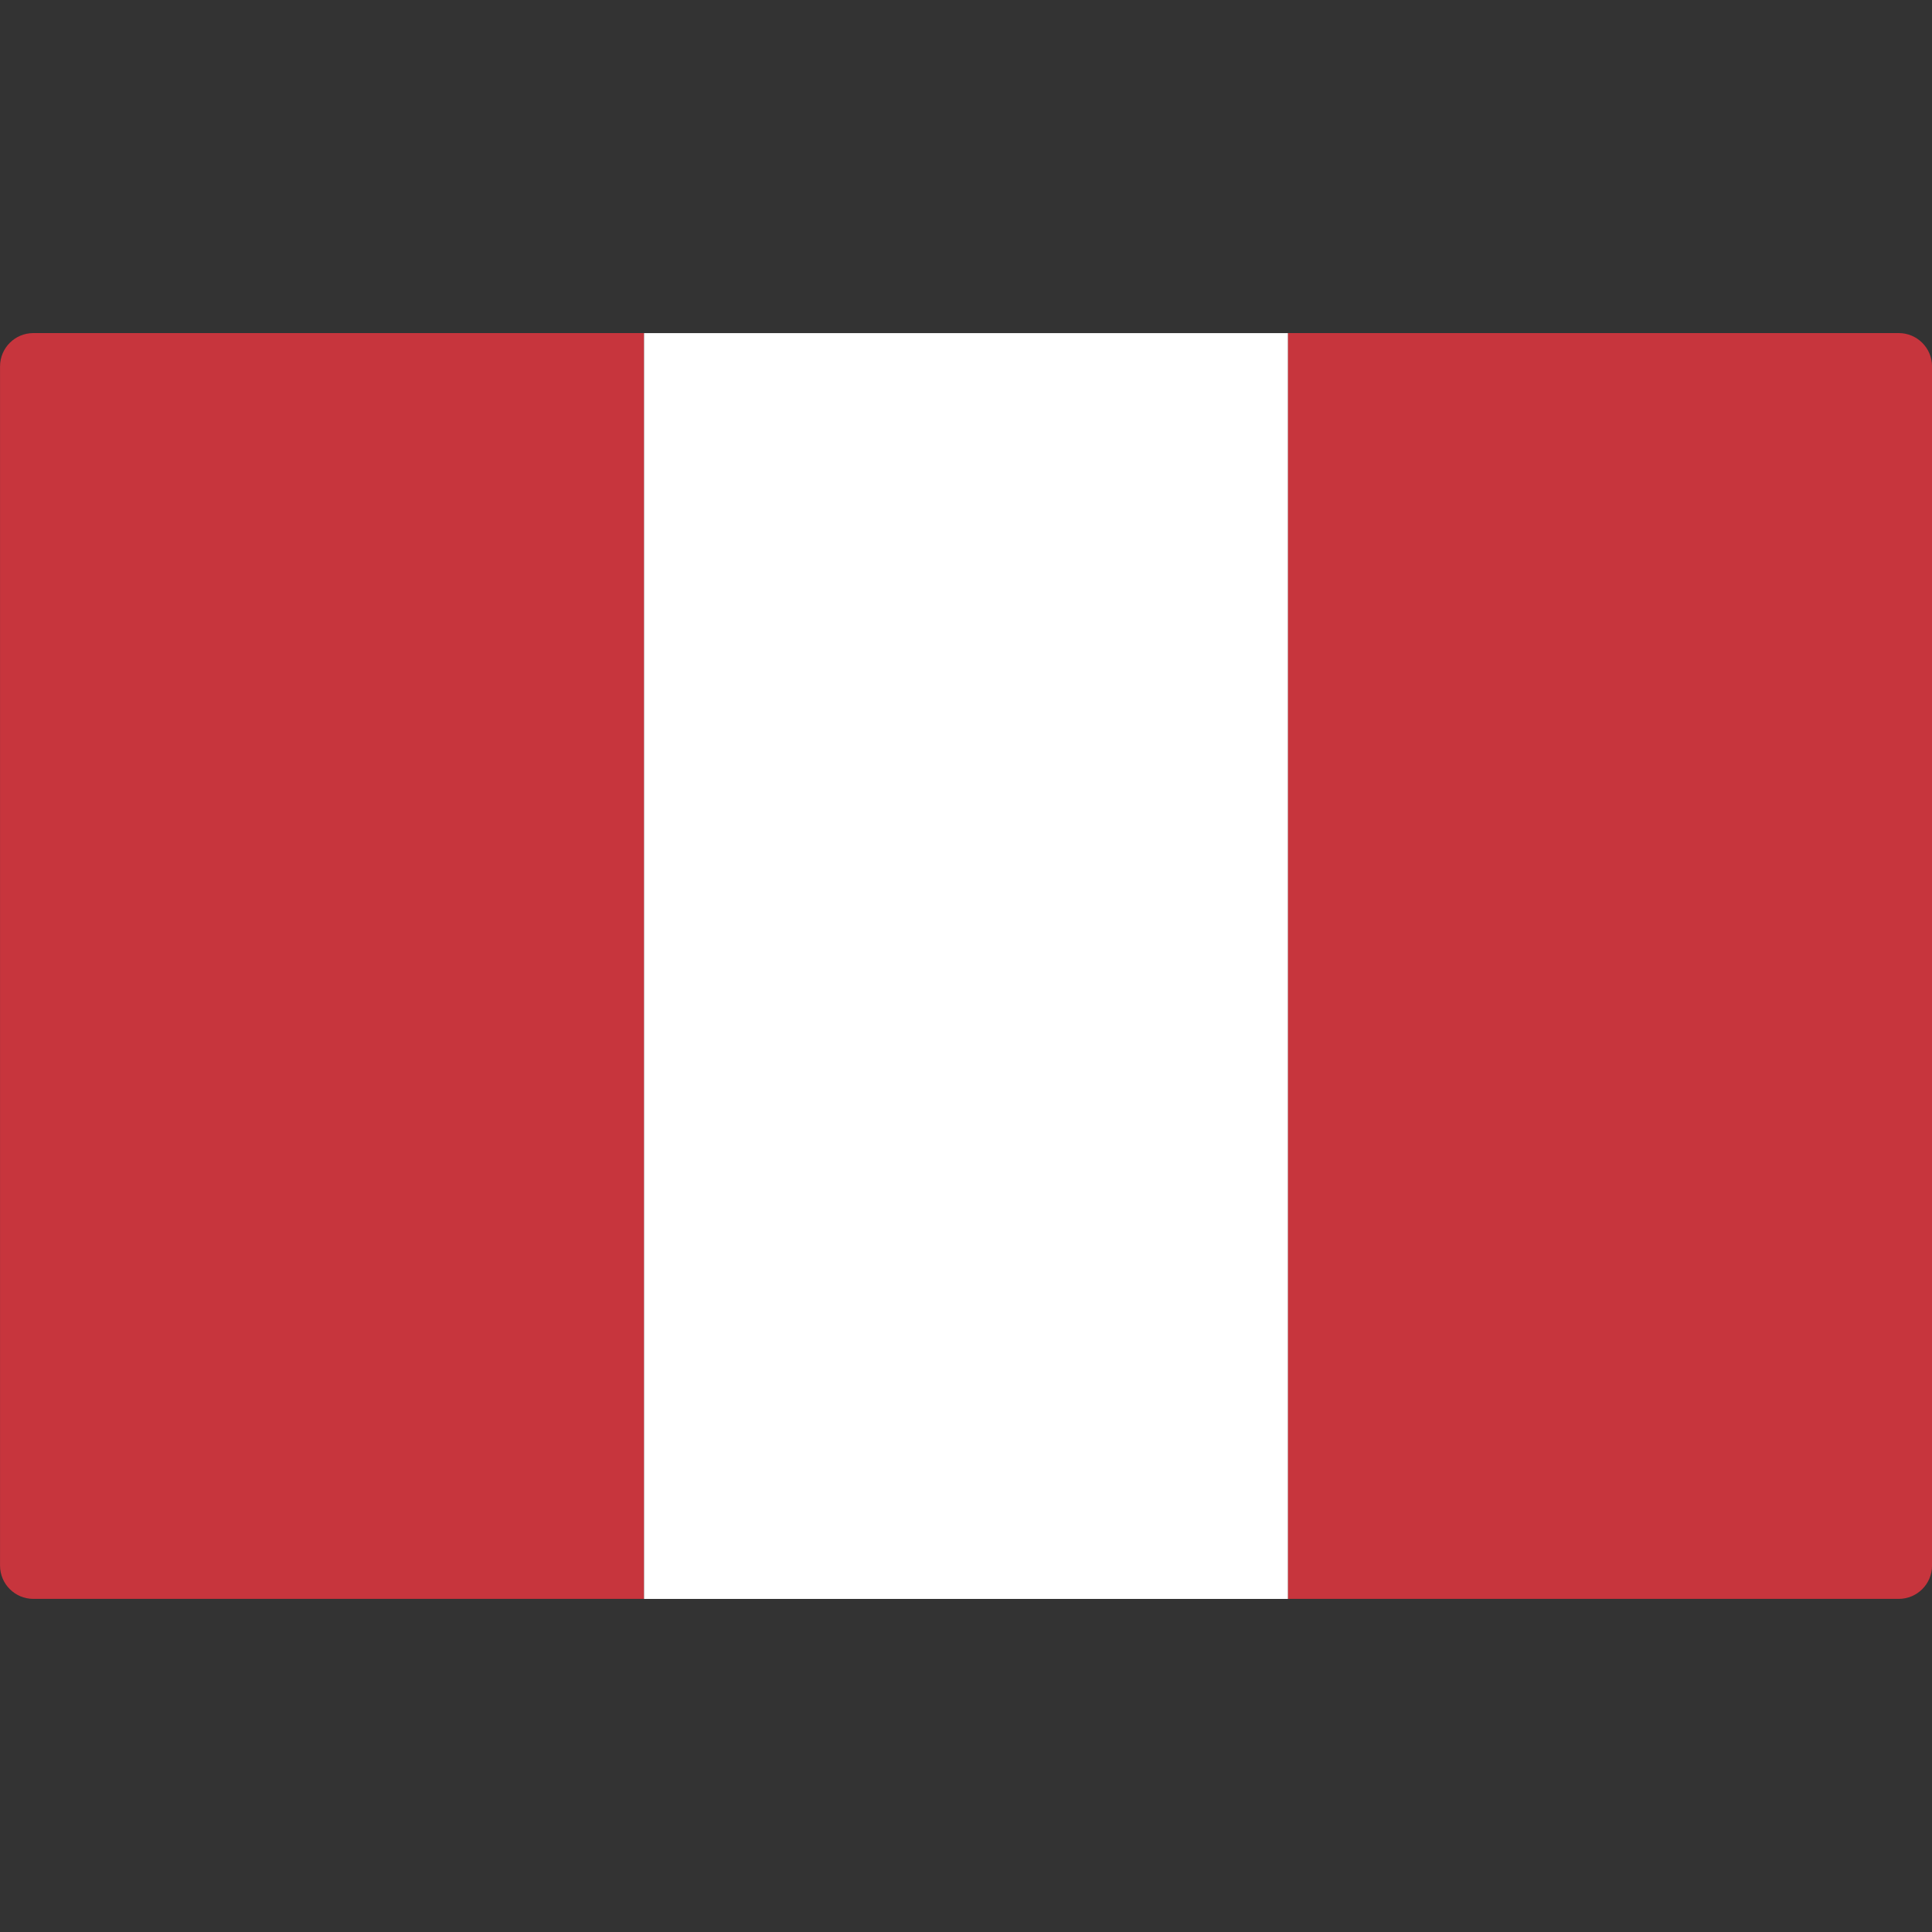
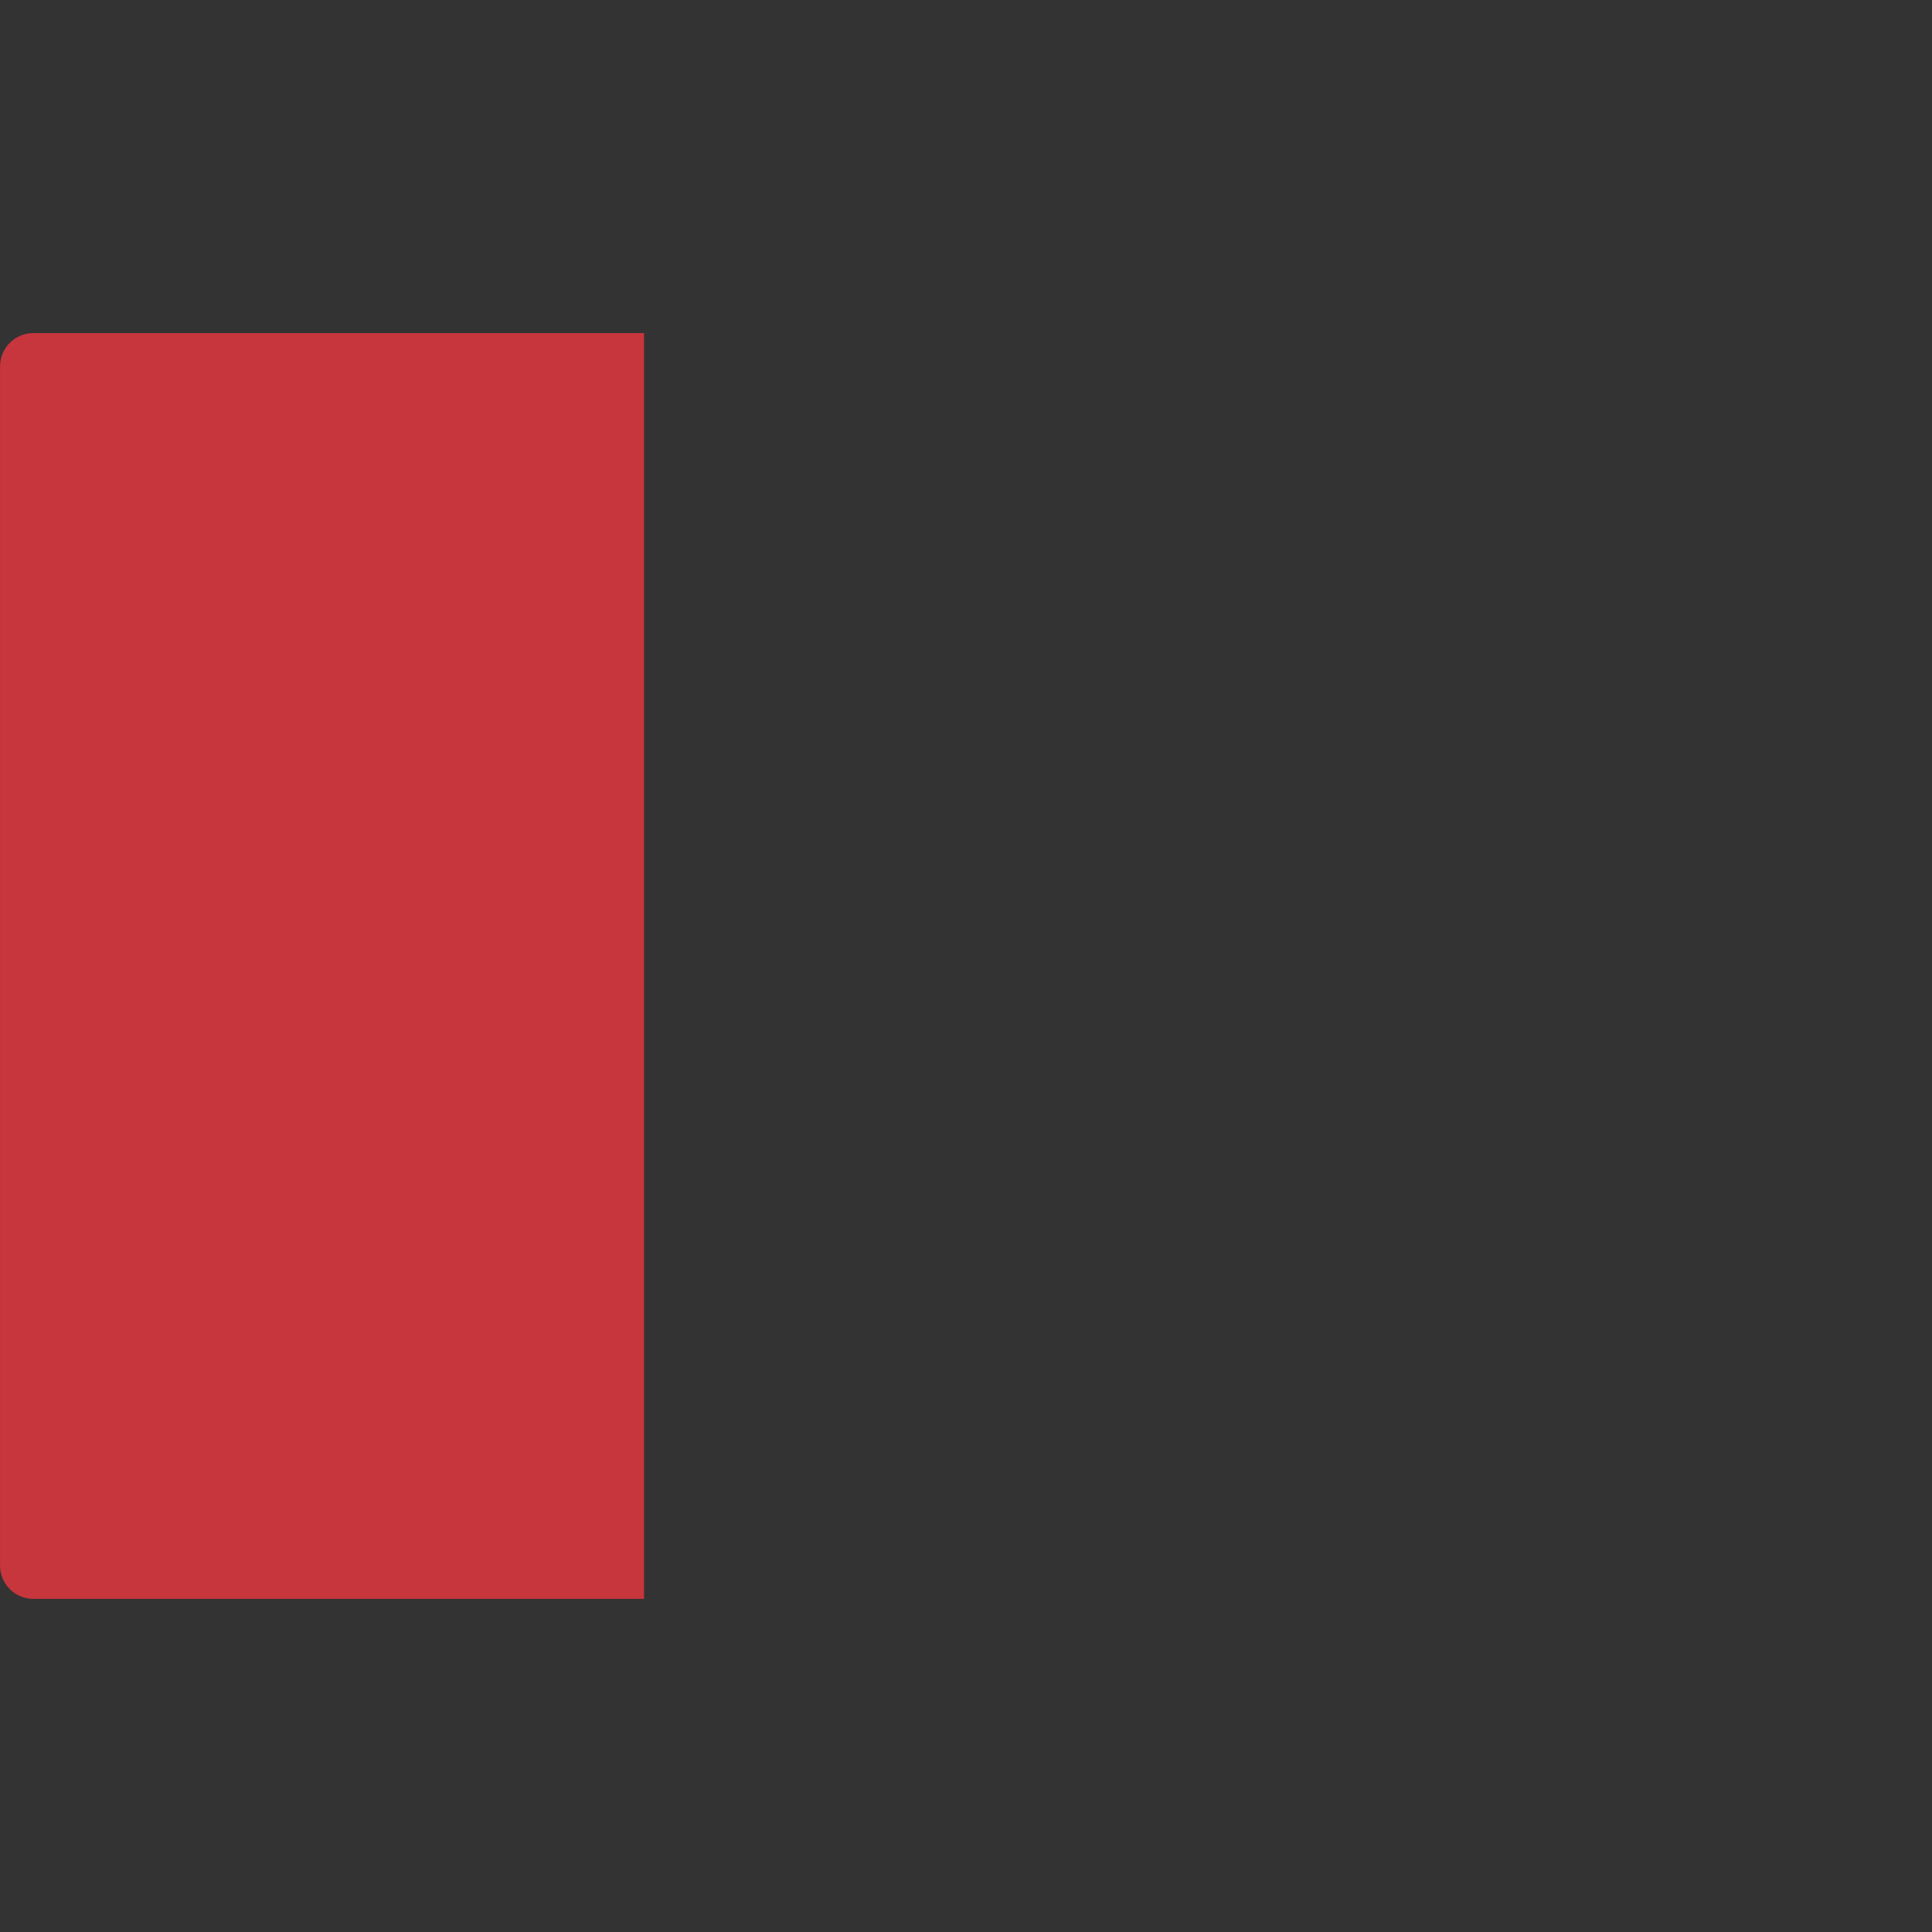
<svg xmlns="http://www.w3.org/2000/svg" width="50" height="50" viewBox="0 0 50 50" fill="none">
  <rect x="0" y="0" width="50" height="50" fill="#333333" stroke="none" />
  <g id="Flag" clip-path="url(#clip0_782_8017)">
    <path id="Vector" d="M16.668 41.379H0.863C0.387 41.379 0.001 40.993 0.001 40.517V9.482C0.001 9.006 0.387 8.62 0.863 8.62H16.668V41.379Z" fill="#C7353D" />
-     <path id="Vector_2" d="M33.335 8.621H16.668V41.38H33.335V8.621Z" fill="white" />
-     <path id="Vector_3" d="M49.139 41.379H33.334V8.62H49.139C49.615 8.62 50.001 9.006 50.001 9.482V40.517C50.001 40.993 49.615 41.379 49.139 41.379Z" fill="#C7353D" />
  </g>
  <defs>
    <clipPath id="clip0_782_8017">
      <rect width="50" height="50" fill="white" />
    </clipPath>
  </defs>
</svg>